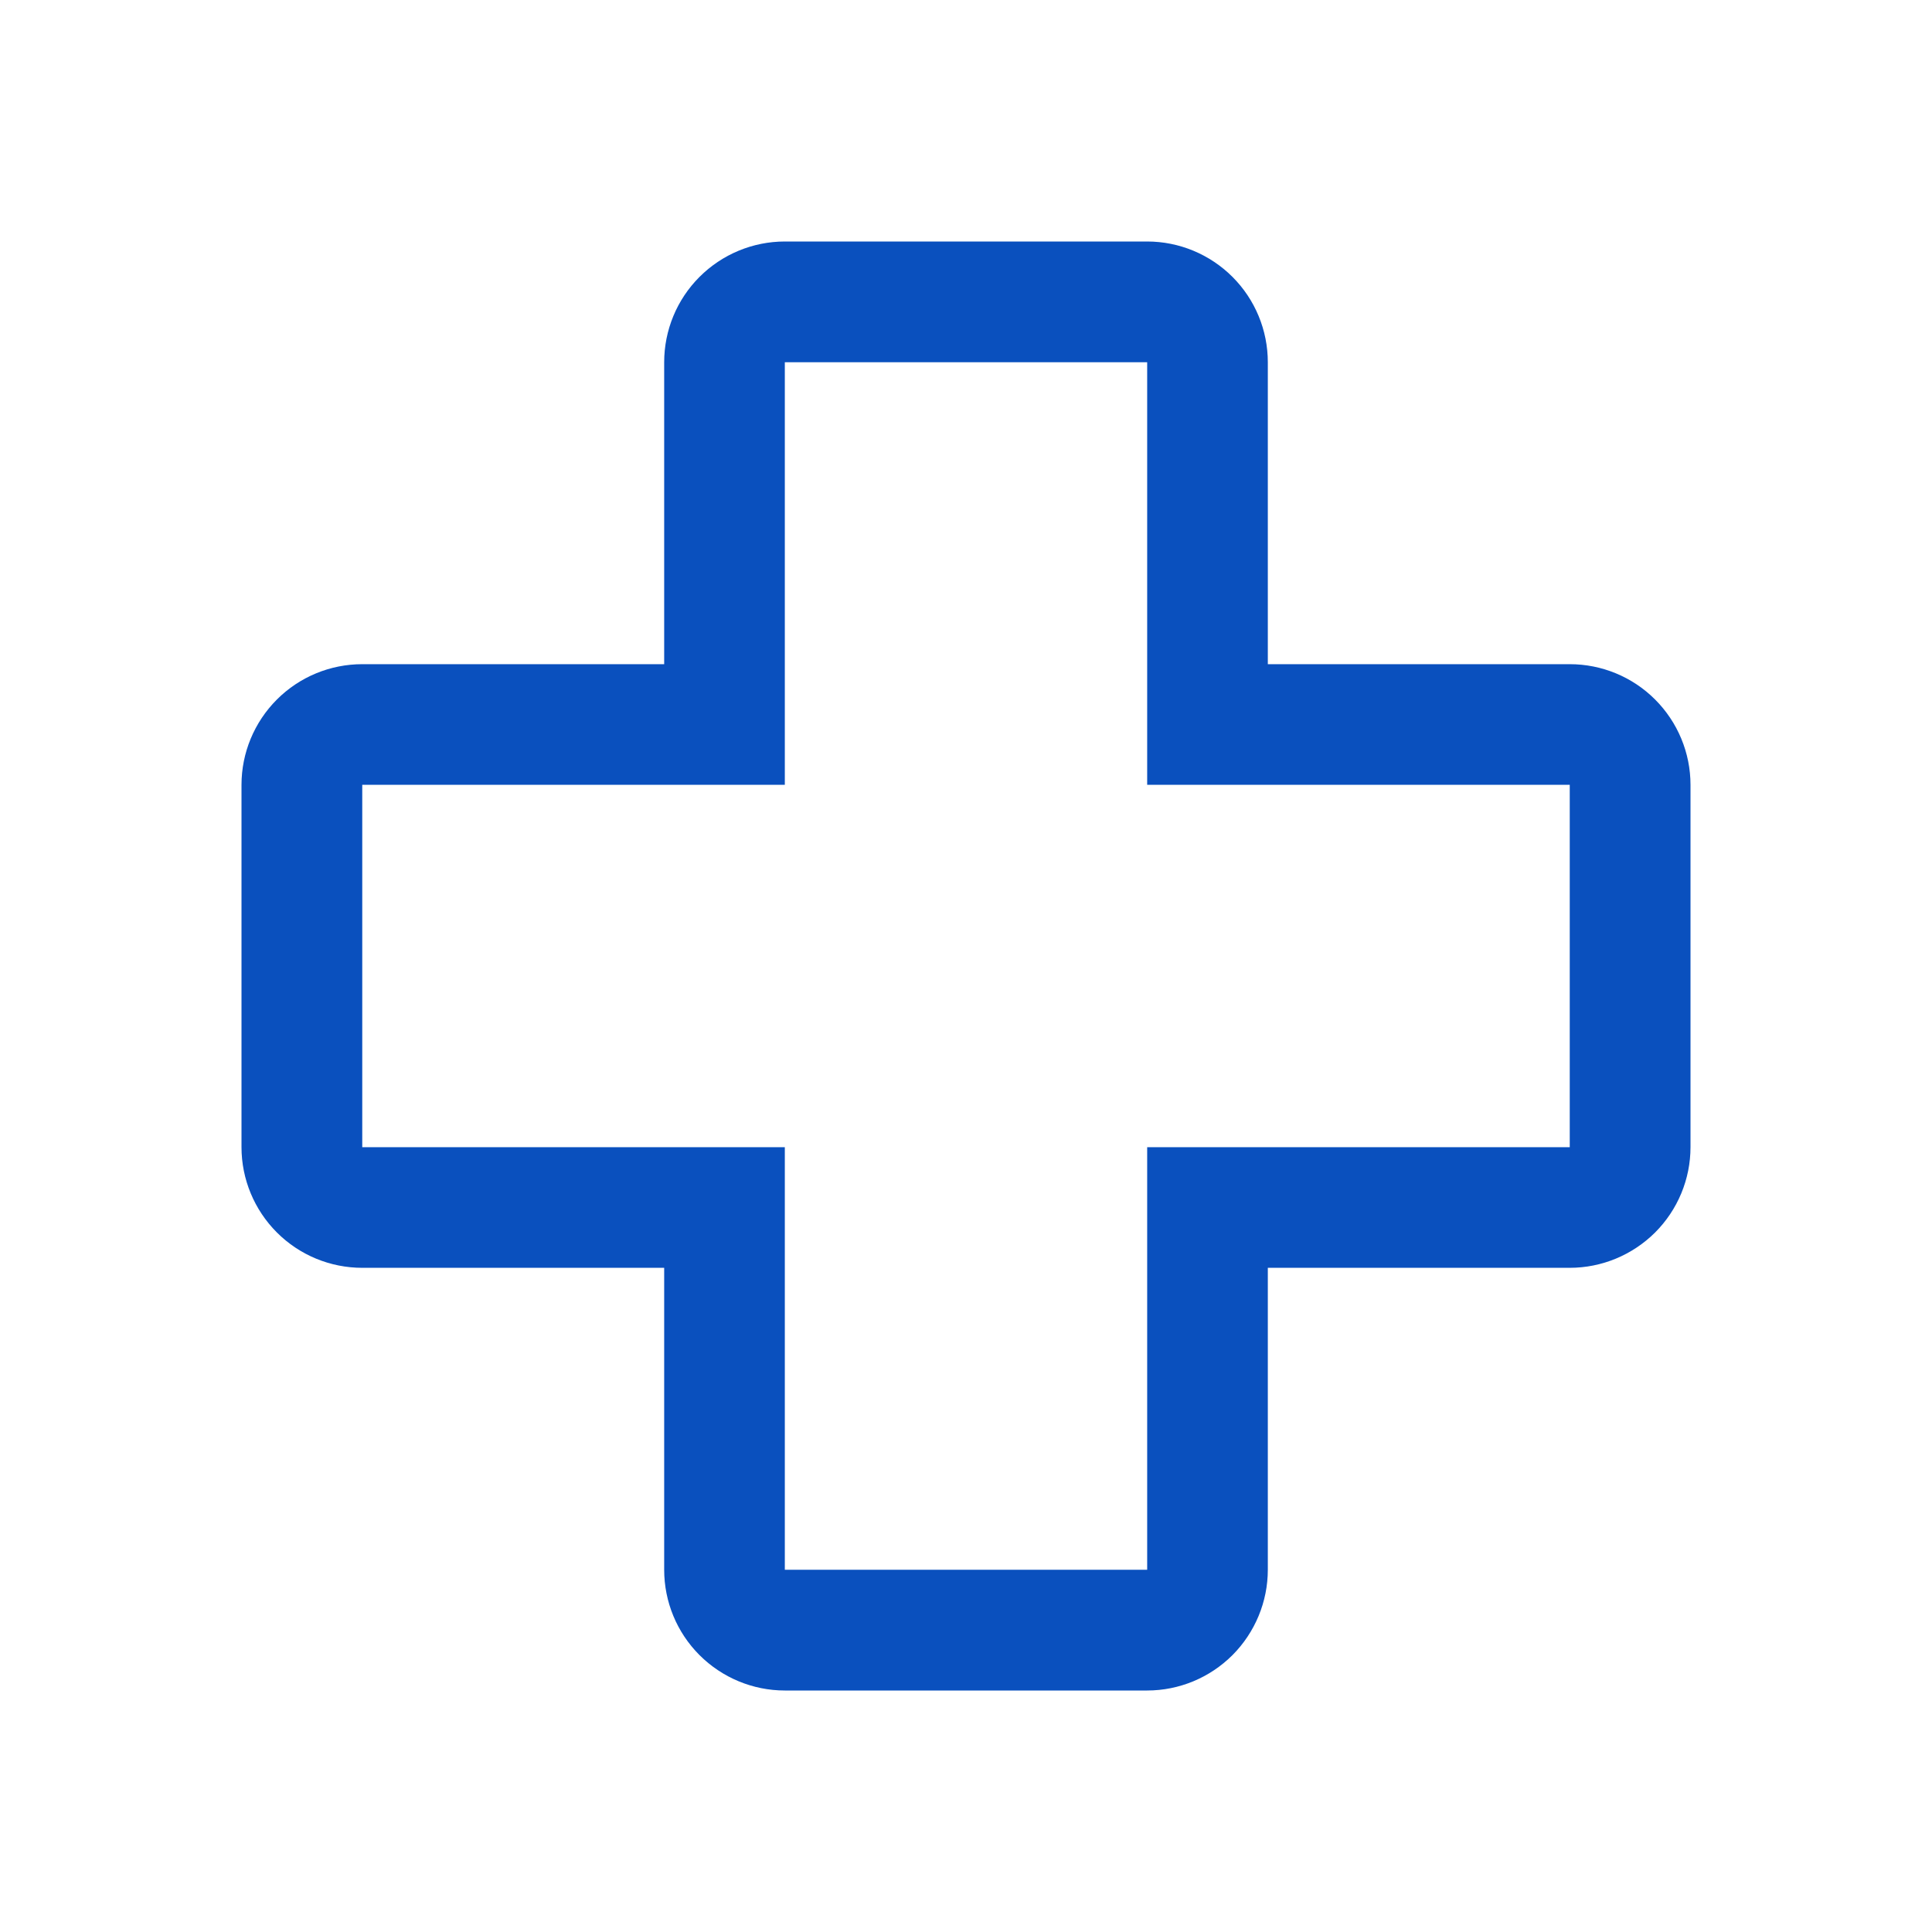
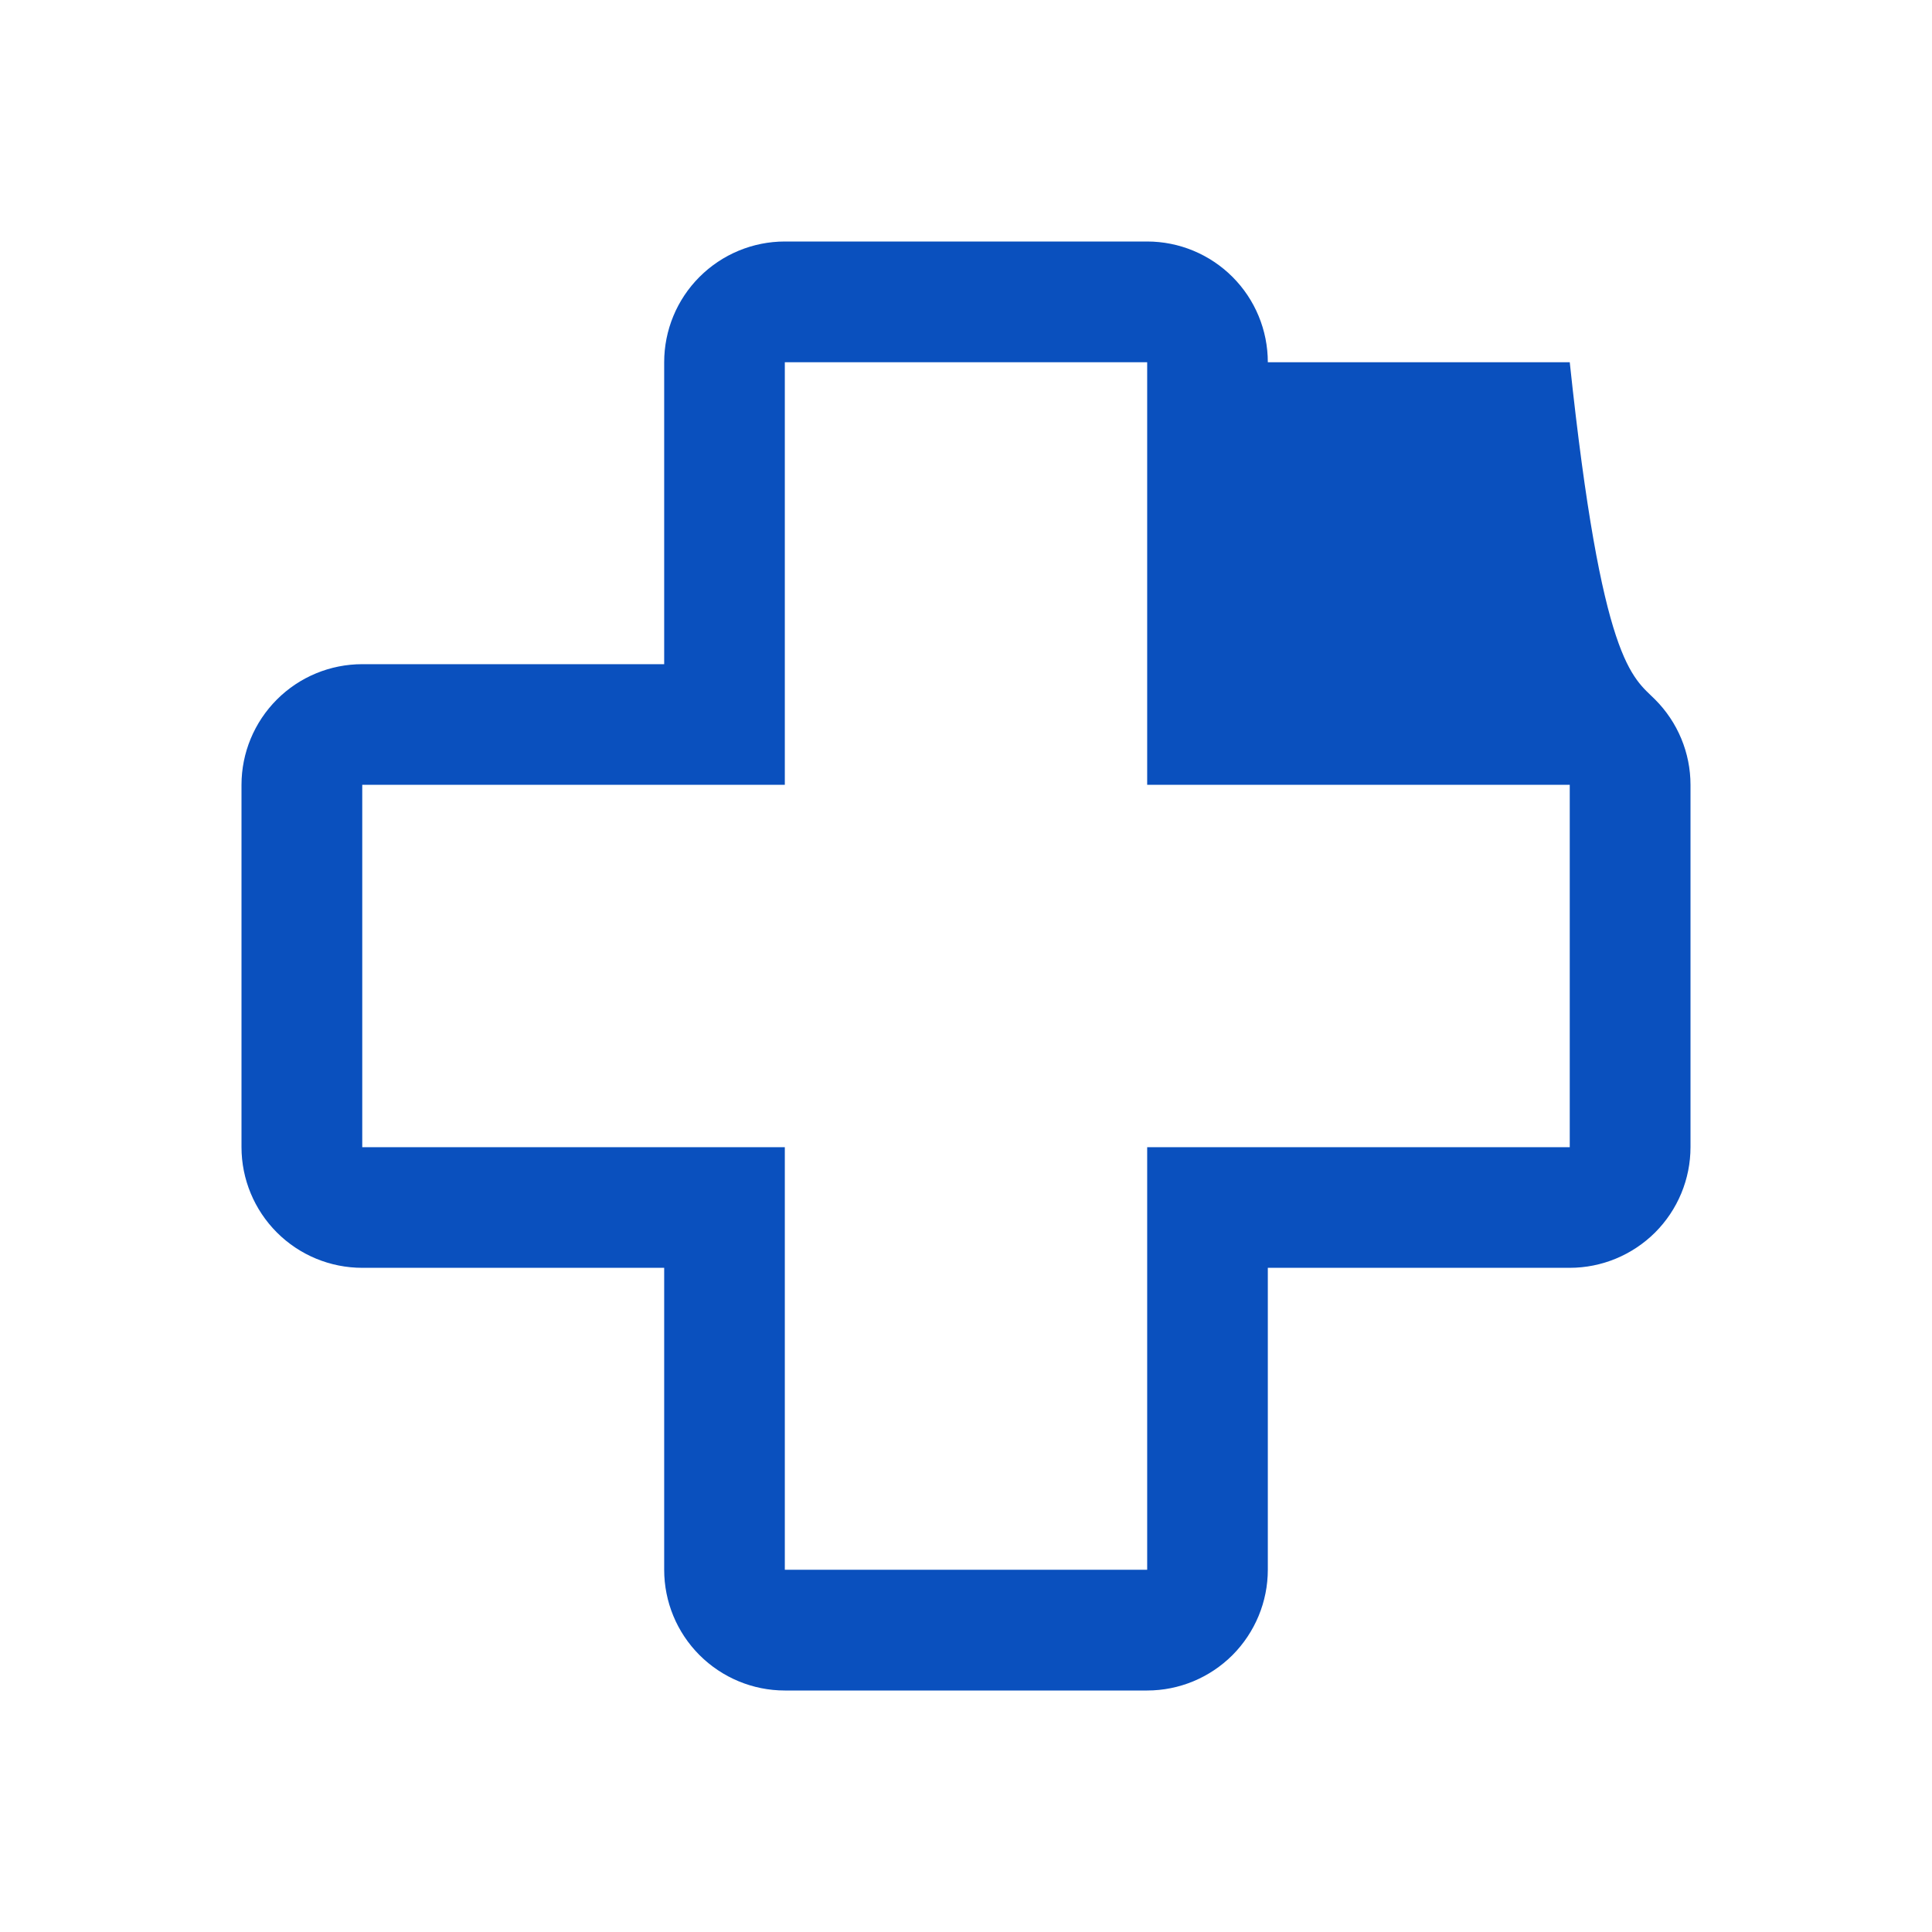
<svg xmlns="http://www.w3.org/2000/svg" width="18" height="18" viewBox="0 0 18 18" fill="none">
-   <path d="M10.688 15.75H7.312C7.014 15.75 6.728 15.631 6.517 15.42C6.306 15.209 6.188 14.923 6.188 14.625V11.812H3.375C3.077 11.812 2.791 11.694 2.58 11.483C2.369 11.272 2.25 10.986 2.25 10.688V7.312C2.25 7.014 2.369 6.728 2.58 6.517C2.791 6.306 3.077 6.188 3.375 6.188H6.188V3.375C6.188 3.077 6.306 2.791 6.517 2.58C6.728 2.369 7.014 2.25 7.312 2.25H10.688C10.986 2.25 11.272 2.369 11.483 2.58C11.694 2.791 11.812 3.077 11.812 3.375V6.188H14.625C14.923 6.188 15.209 6.306 15.42 6.517C15.631 6.728 15.75 7.014 15.75 7.312V10.688C15.75 10.986 15.631 11.272 15.42 11.483C15.209 11.693 14.923 11.812 14.625 11.812H11.812V14.625C11.812 14.923 11.693 15.209 11.483 15.42C11.272 15.631 10.986 15.75 10.688 15.75ZM3.375 7.312V10.688H7.312V14.625H10.688V10.688H14.625V7.312H10.688V3.375H7.312V7.312H3.375Z" fill="#0A50BE" />
+   <path d="M10.688 15.75H7.312C7.014 15.75 6.728 15.631 6.517 15.42C6.306 15.209 6.188 14.923 6.188 14.625V11.812H3.375C3.077 11.812 2.791 11.694 2.58 11.483C2.369 11.272 2.25 10.986 2.25 10.688V7.312C2.25 7.014 2.369 6.728 2.58 6.517C2.791 6.306 3.077 6.188 3.375 6.188H6.188V3.375C6.188 3.077 6.306 2.791 6.517 2.58C6.728 2.369 7.014 2.25 7.312 2.25H10.688C10.986 2.25 11.272 2.369 11.483 2.58C11.694 2.791 11.812 3.077 11.812 3.375H14.625C14.923 6.188 15.209 6.306 15.42 6.517C15.631 6.728 15.75 7.014 15.75 7.312V10.688C15.75 10.986 15.631 11.272 15.42 11.483C15.209 11.693 14.923 11.812 14.625 11.812H11.812V14.625C11.812 14.923 11.693 15.209 11.483 15.42C11.272 15.631 10.986 15.75 10.688 15.75ZM3.375 7.312V10.688H7.312V14.625H10.688V10.688H14.625V7.312H10.688V3.375H7.312V7.312H3.375Z" fill="#0A50BE" />
</svg>